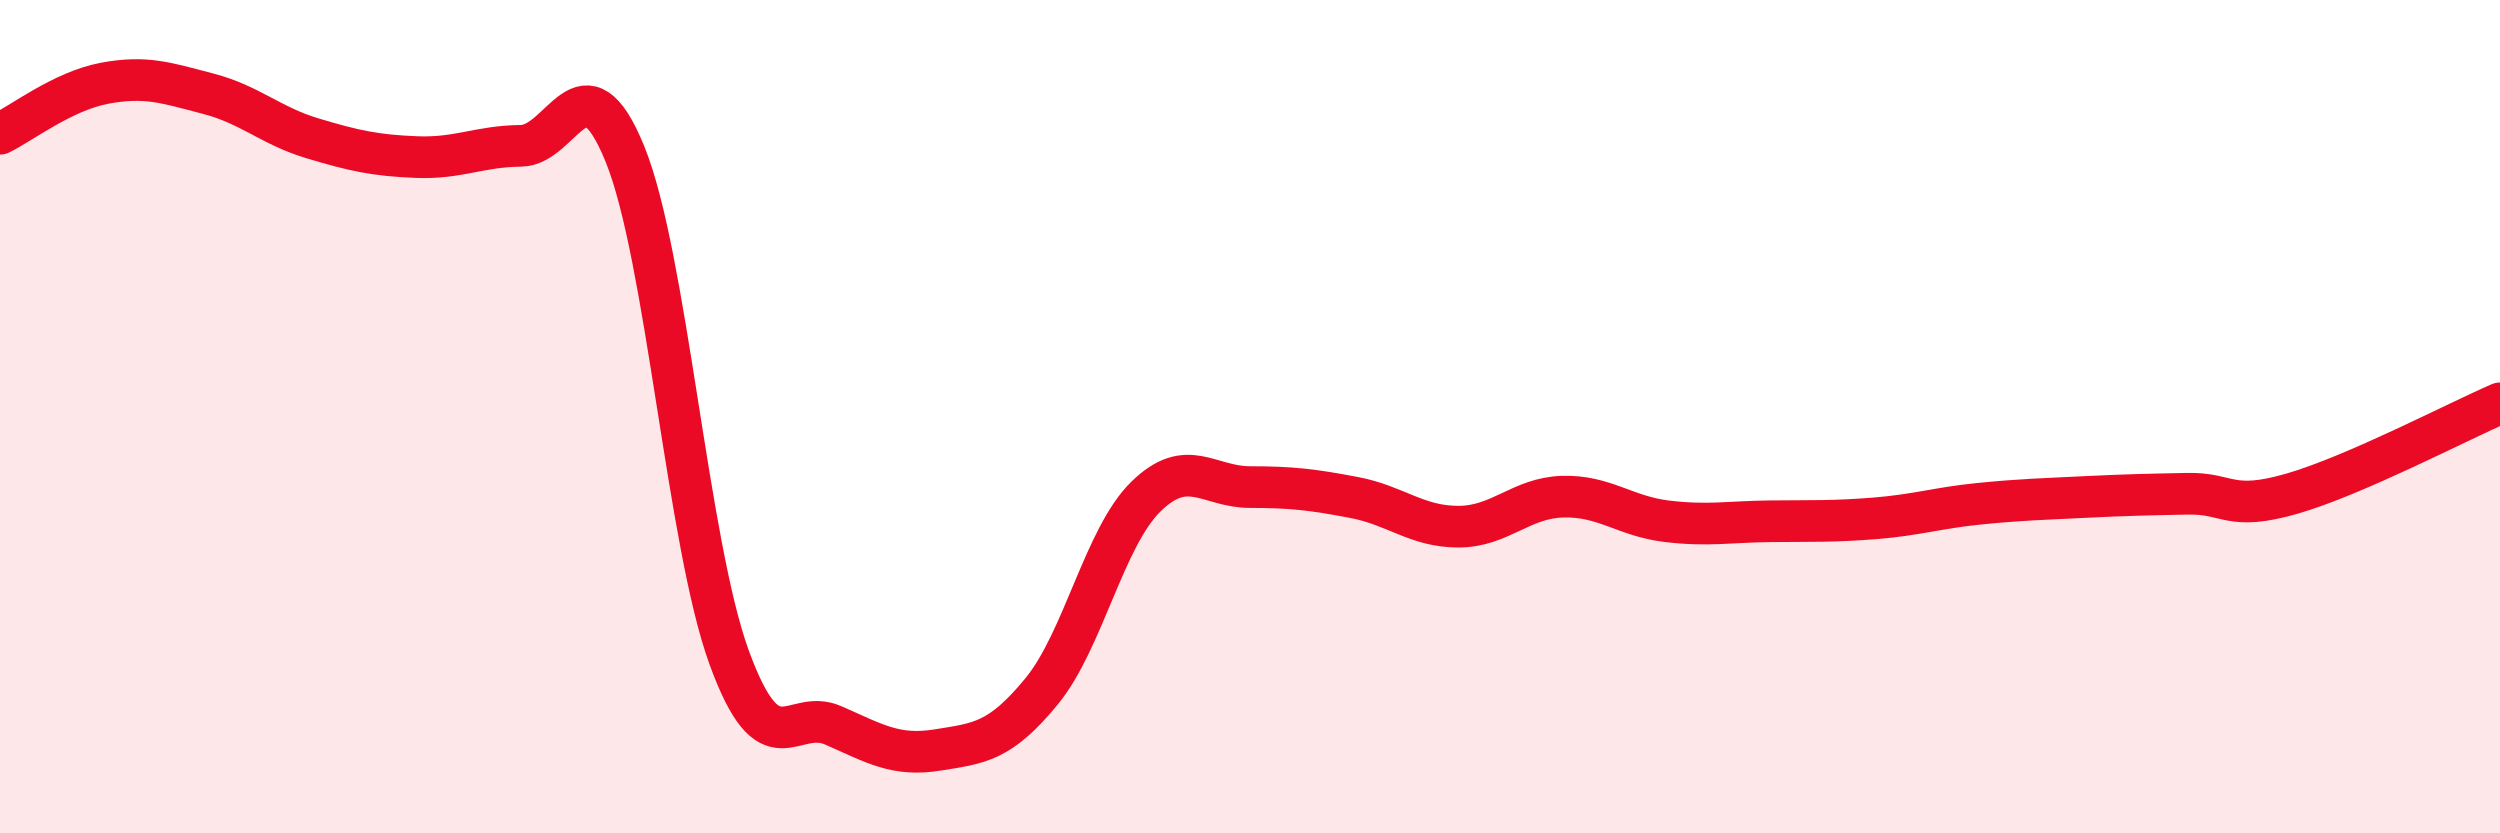
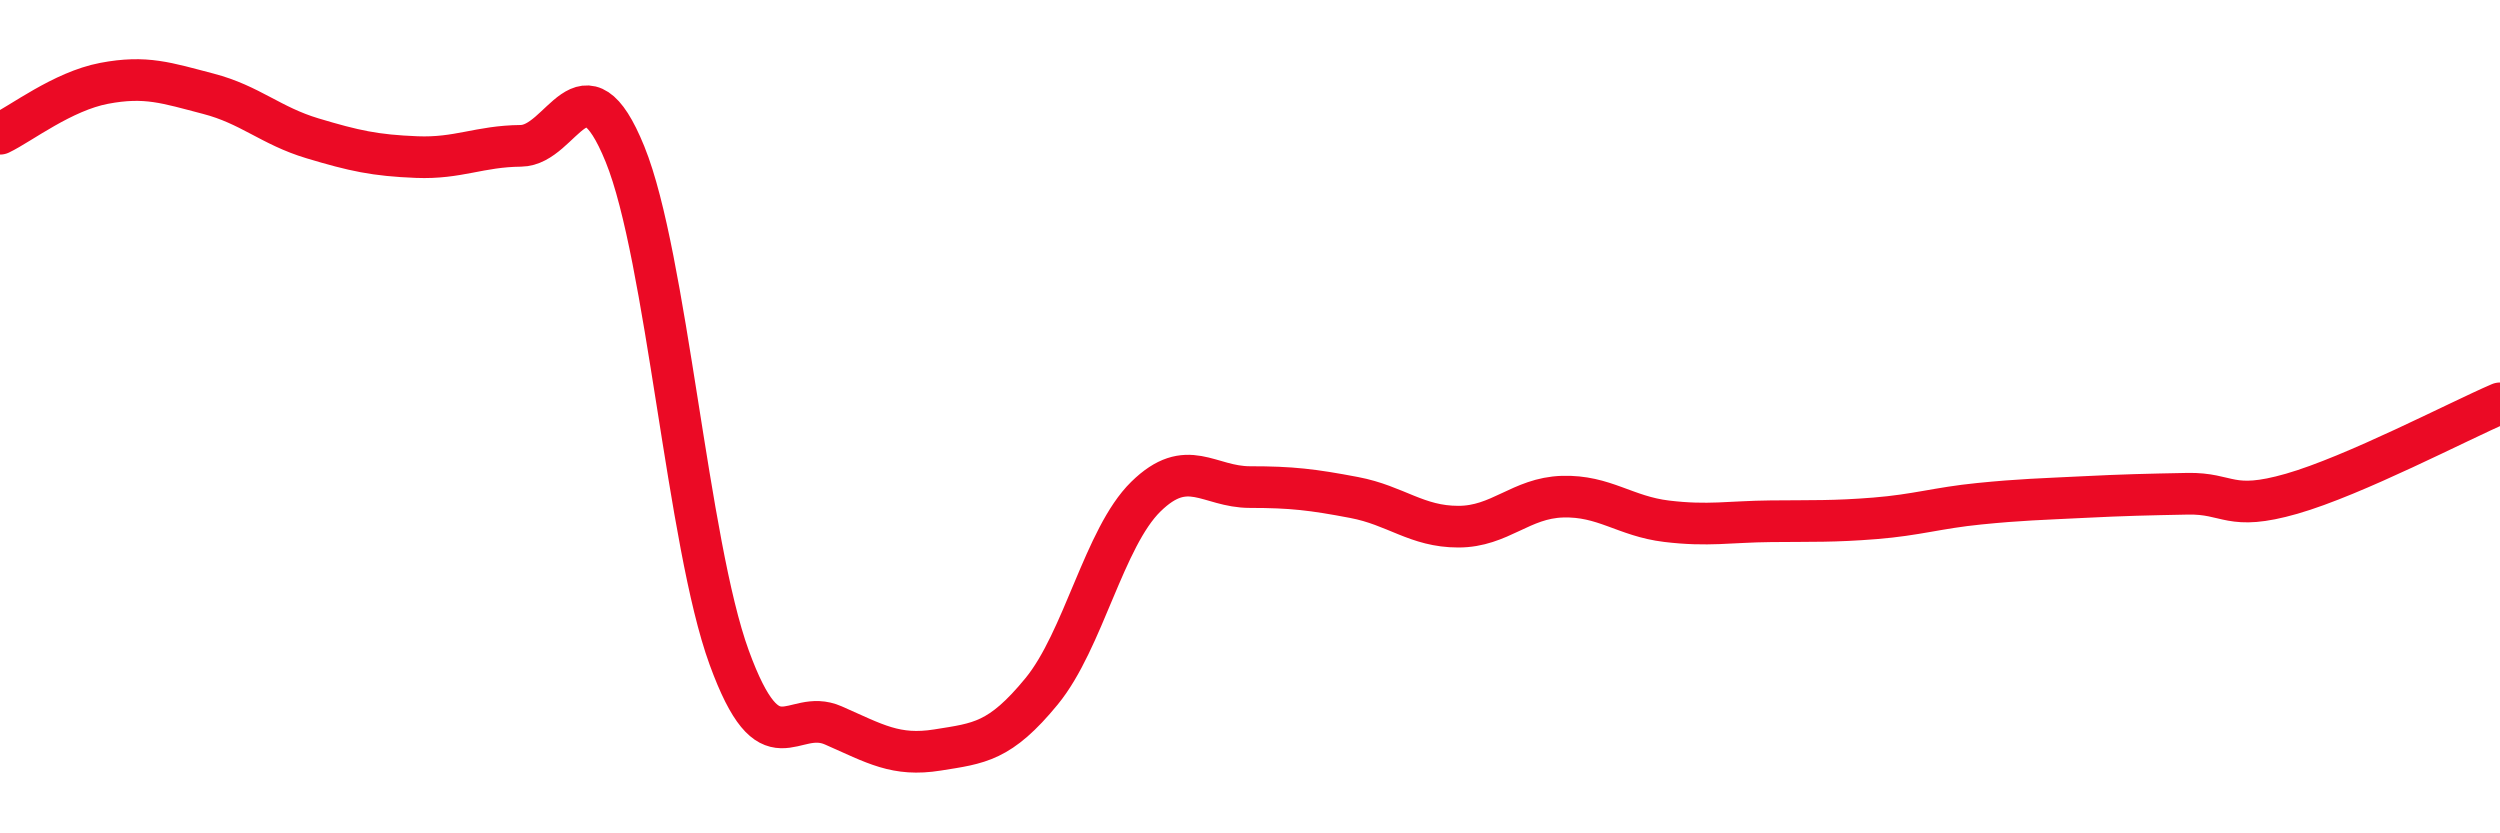
<svg xmlns="http://www.w3.org/2000/svg" width="60" height="20" viewBox="0 0 60 20">
-   <path d="M 0,3.21 C 0.5,2.97 1.5,2.19 2.5,2 C 3.5,1.81 4,1.99 5,2.25 C 6,2.51 6.5,3.02 7.5,3.32 C 8.5,3.62 9,3.73 10,3.77 C 11,3.81 11.5,3.51 12.5,3.5 C 13.5,3.49 14,1.24 15,3.7 C 16,6.16 16.5,13.04 17.5,15.78 C 18.5,18.52 19,16.97 20,17.41 C 21,17.85 21.5,18.16 22.5,18 C 23.5,17.84 24,17.81 25,16.59 C 26,15.37 26.5,12.9 27.5,11.92 C 28.5,10.94 29,11.69 30,11.69 C 31,11.69 31.5,11.75 32.5,11.94 C 33.5,12.13 34,12.64 35,12.64 C 36,12.64 36.5,11.95 37.5,11.92 C 38.5,11.89 39,12.39 40,12.51 C 41,12.63 41.5,12.52 42.5,12.51 C 43.5,12.5 44,12.52 45,12.44 C 46,12.36 46.5,12.19 47.5,12.09 C 48.5,11.99 49,11.98 50,11.93 C 51,11.88 51.5,11.87 52.5,11.85 C 53.5,11.83 53.5,12.28 55,11.85 C 56.5,11.42 59,10.11 60,9.68L60 20L0 20Z" fill="#EB0A25" opacity="0.1" stroke-linecap="round" stroke-linejoin="round" />
  <path d="M 0,3.21 C 0.5,2.97 1.5,2.19 2.5,2 C 3.5,1.81 4,1.99 5,2.25 C 6,2.51 6.5,3.02 7.5,3.32 C 8.5,3.62 9,3.73 10,3.77 C 11,3.81 11.5,3.51 12.5,3.5 C 13.5,3.49 14,1.24 15,3.7 C 16,6.16 16.5,13.04 17.5,15.78 C 18.5,18.52 19,16.97 20,17.41 C 21,17.85 21.5,18.16 22.5,18 C 23.5,17.84 24,17.81 25,16.59 C 26,15.37 26.5,12.9 27.5,11.92 C 28.5,10.94 29,11.69 30,11.69 C 31,11.69 31.5,11.75 32.5,11.94 C 33.5,12.13 34,12.64 35,12.64 C 36,12.64 36.5,11.95 37.5,11.92 C 38.5,11.89 39,12.39 40,12.51 C 41,12.63 41.5,12.52 42.5,12.51 C 43.5,12.5 44,12.52 45,12.44 C 46,12.36 46.5,12.19 47.5,12.09 C 48.5,11.99 49,11.98 50,11.93 C 51,11.88 51.5,11.87 52.5,11.85 C 53.5,11.83 53.5,12.28 55,11.85 C 56.5,11.42 59,10.11 60,9.68" stroke="#EB0A25" stroke-width="1" fill="none" stroke-linecap="round" stroke-linejoin="round" />
</svg>